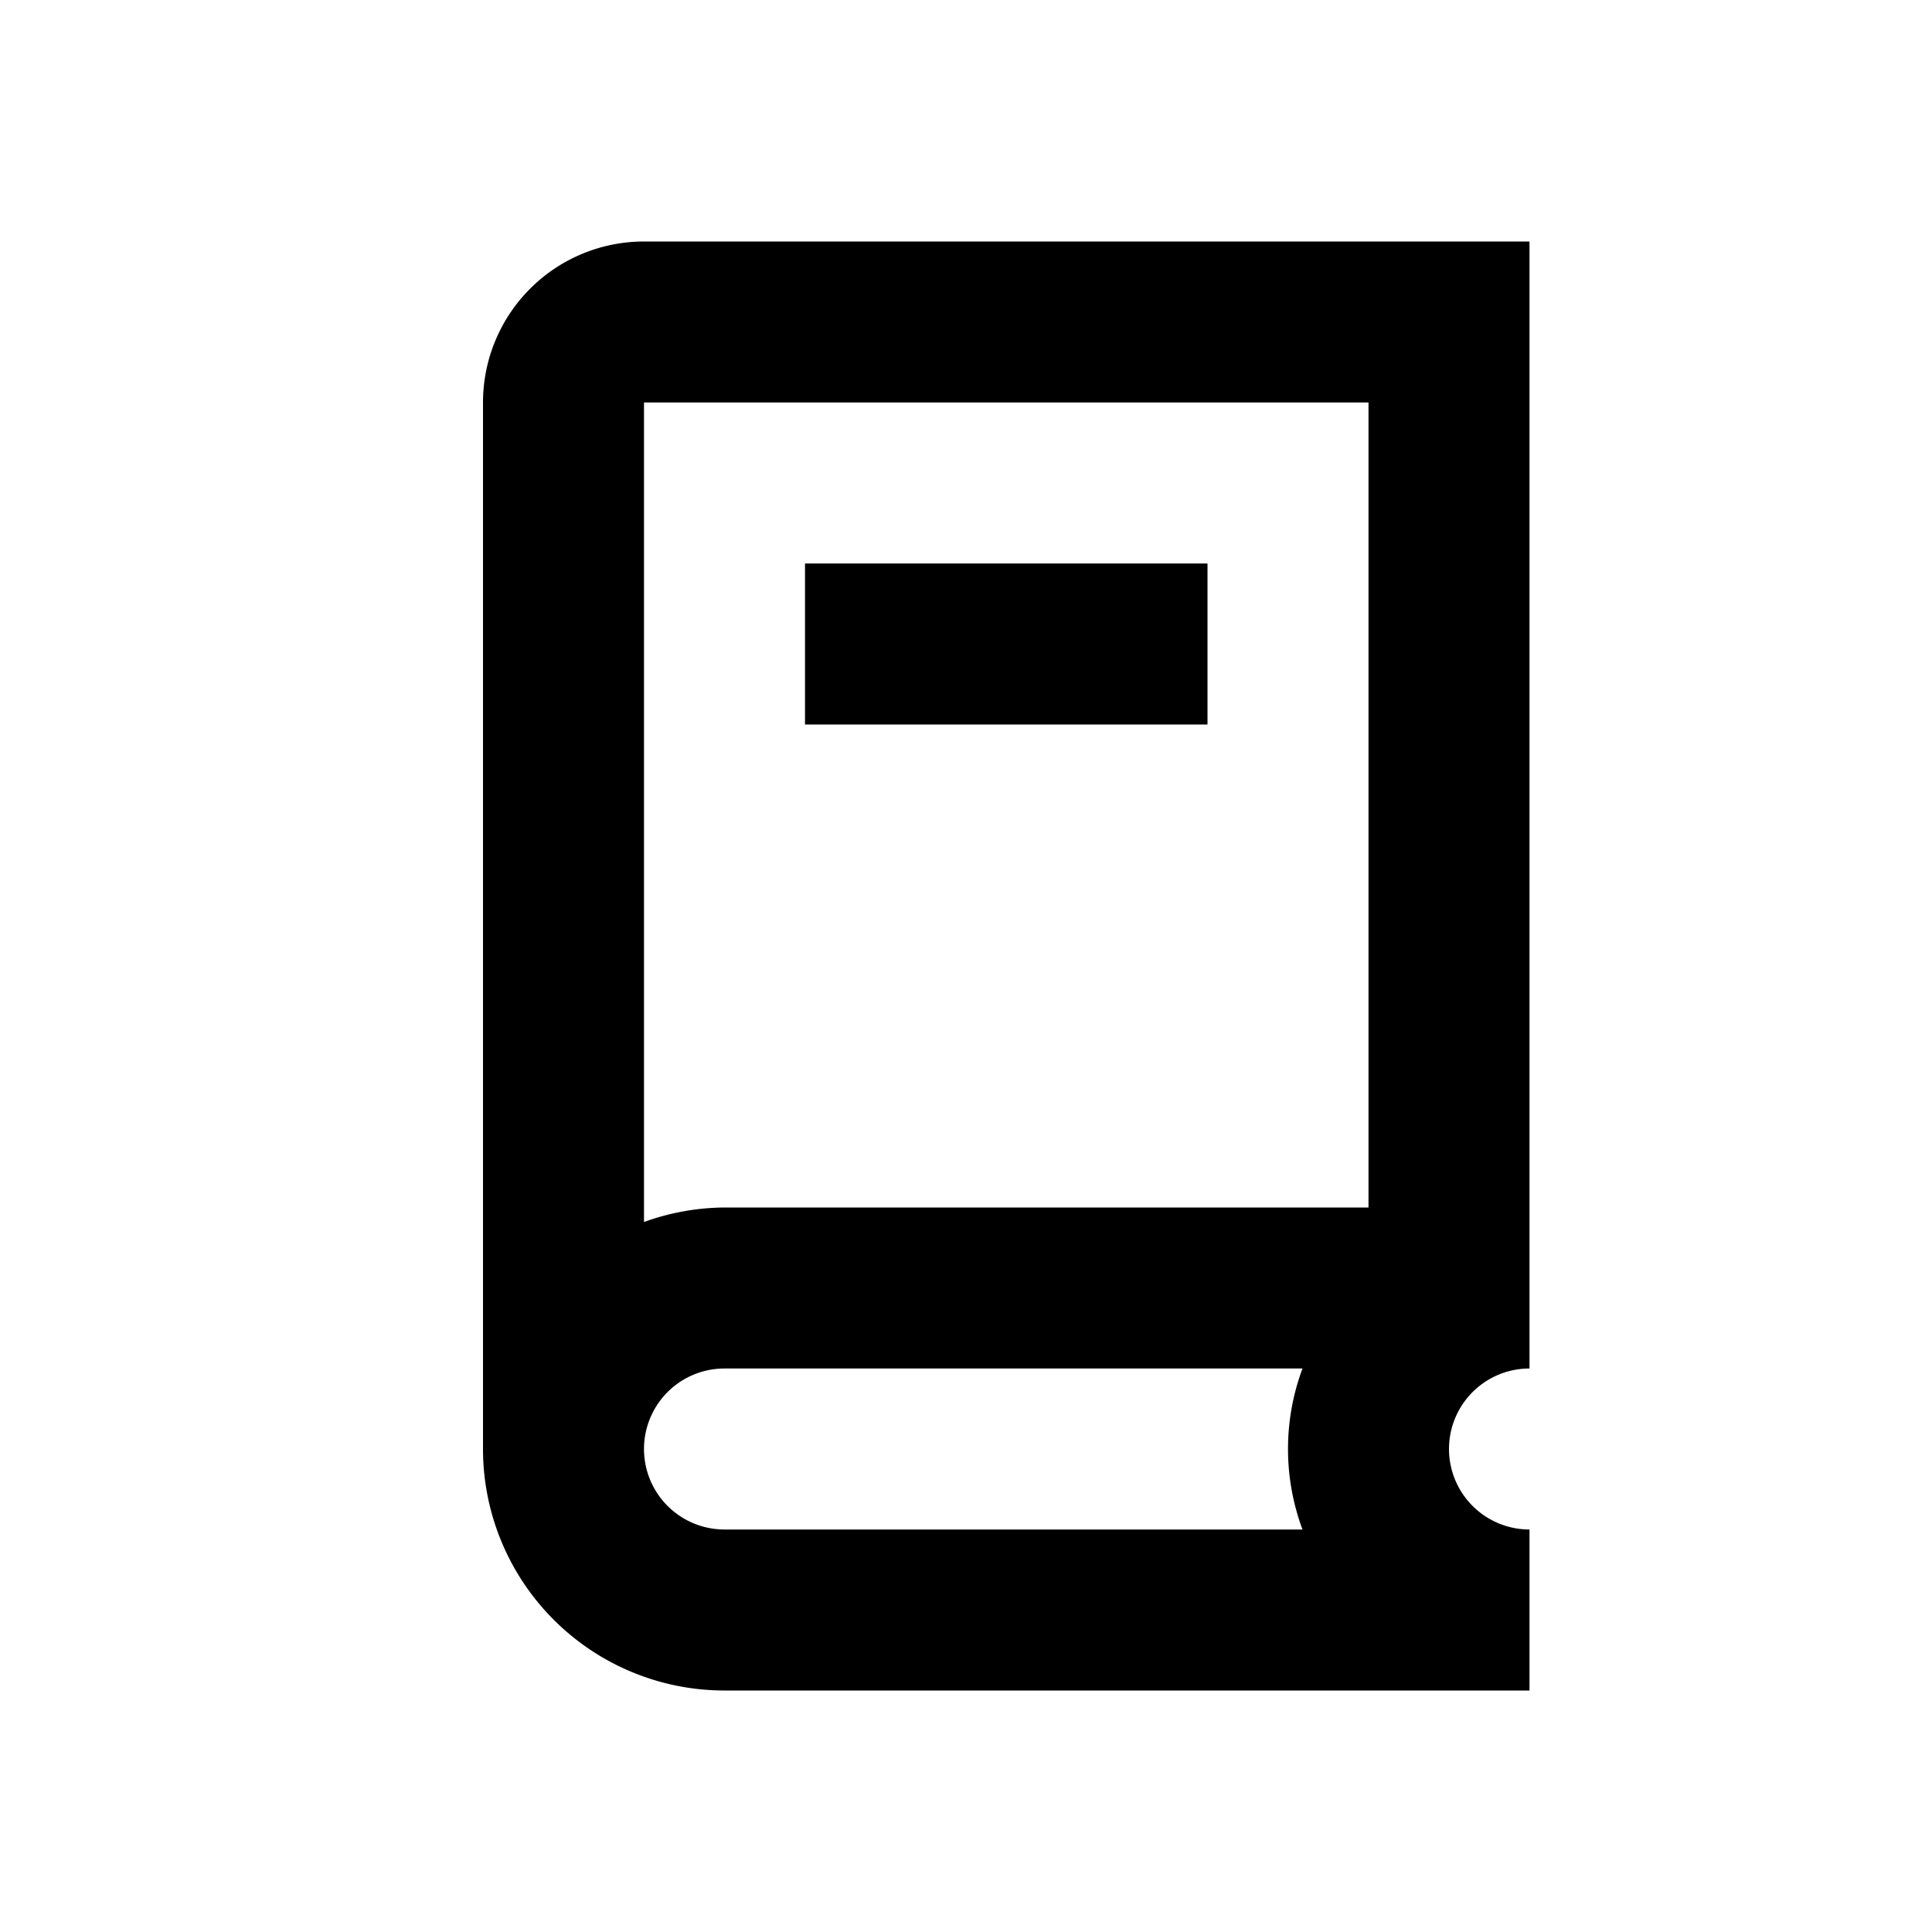
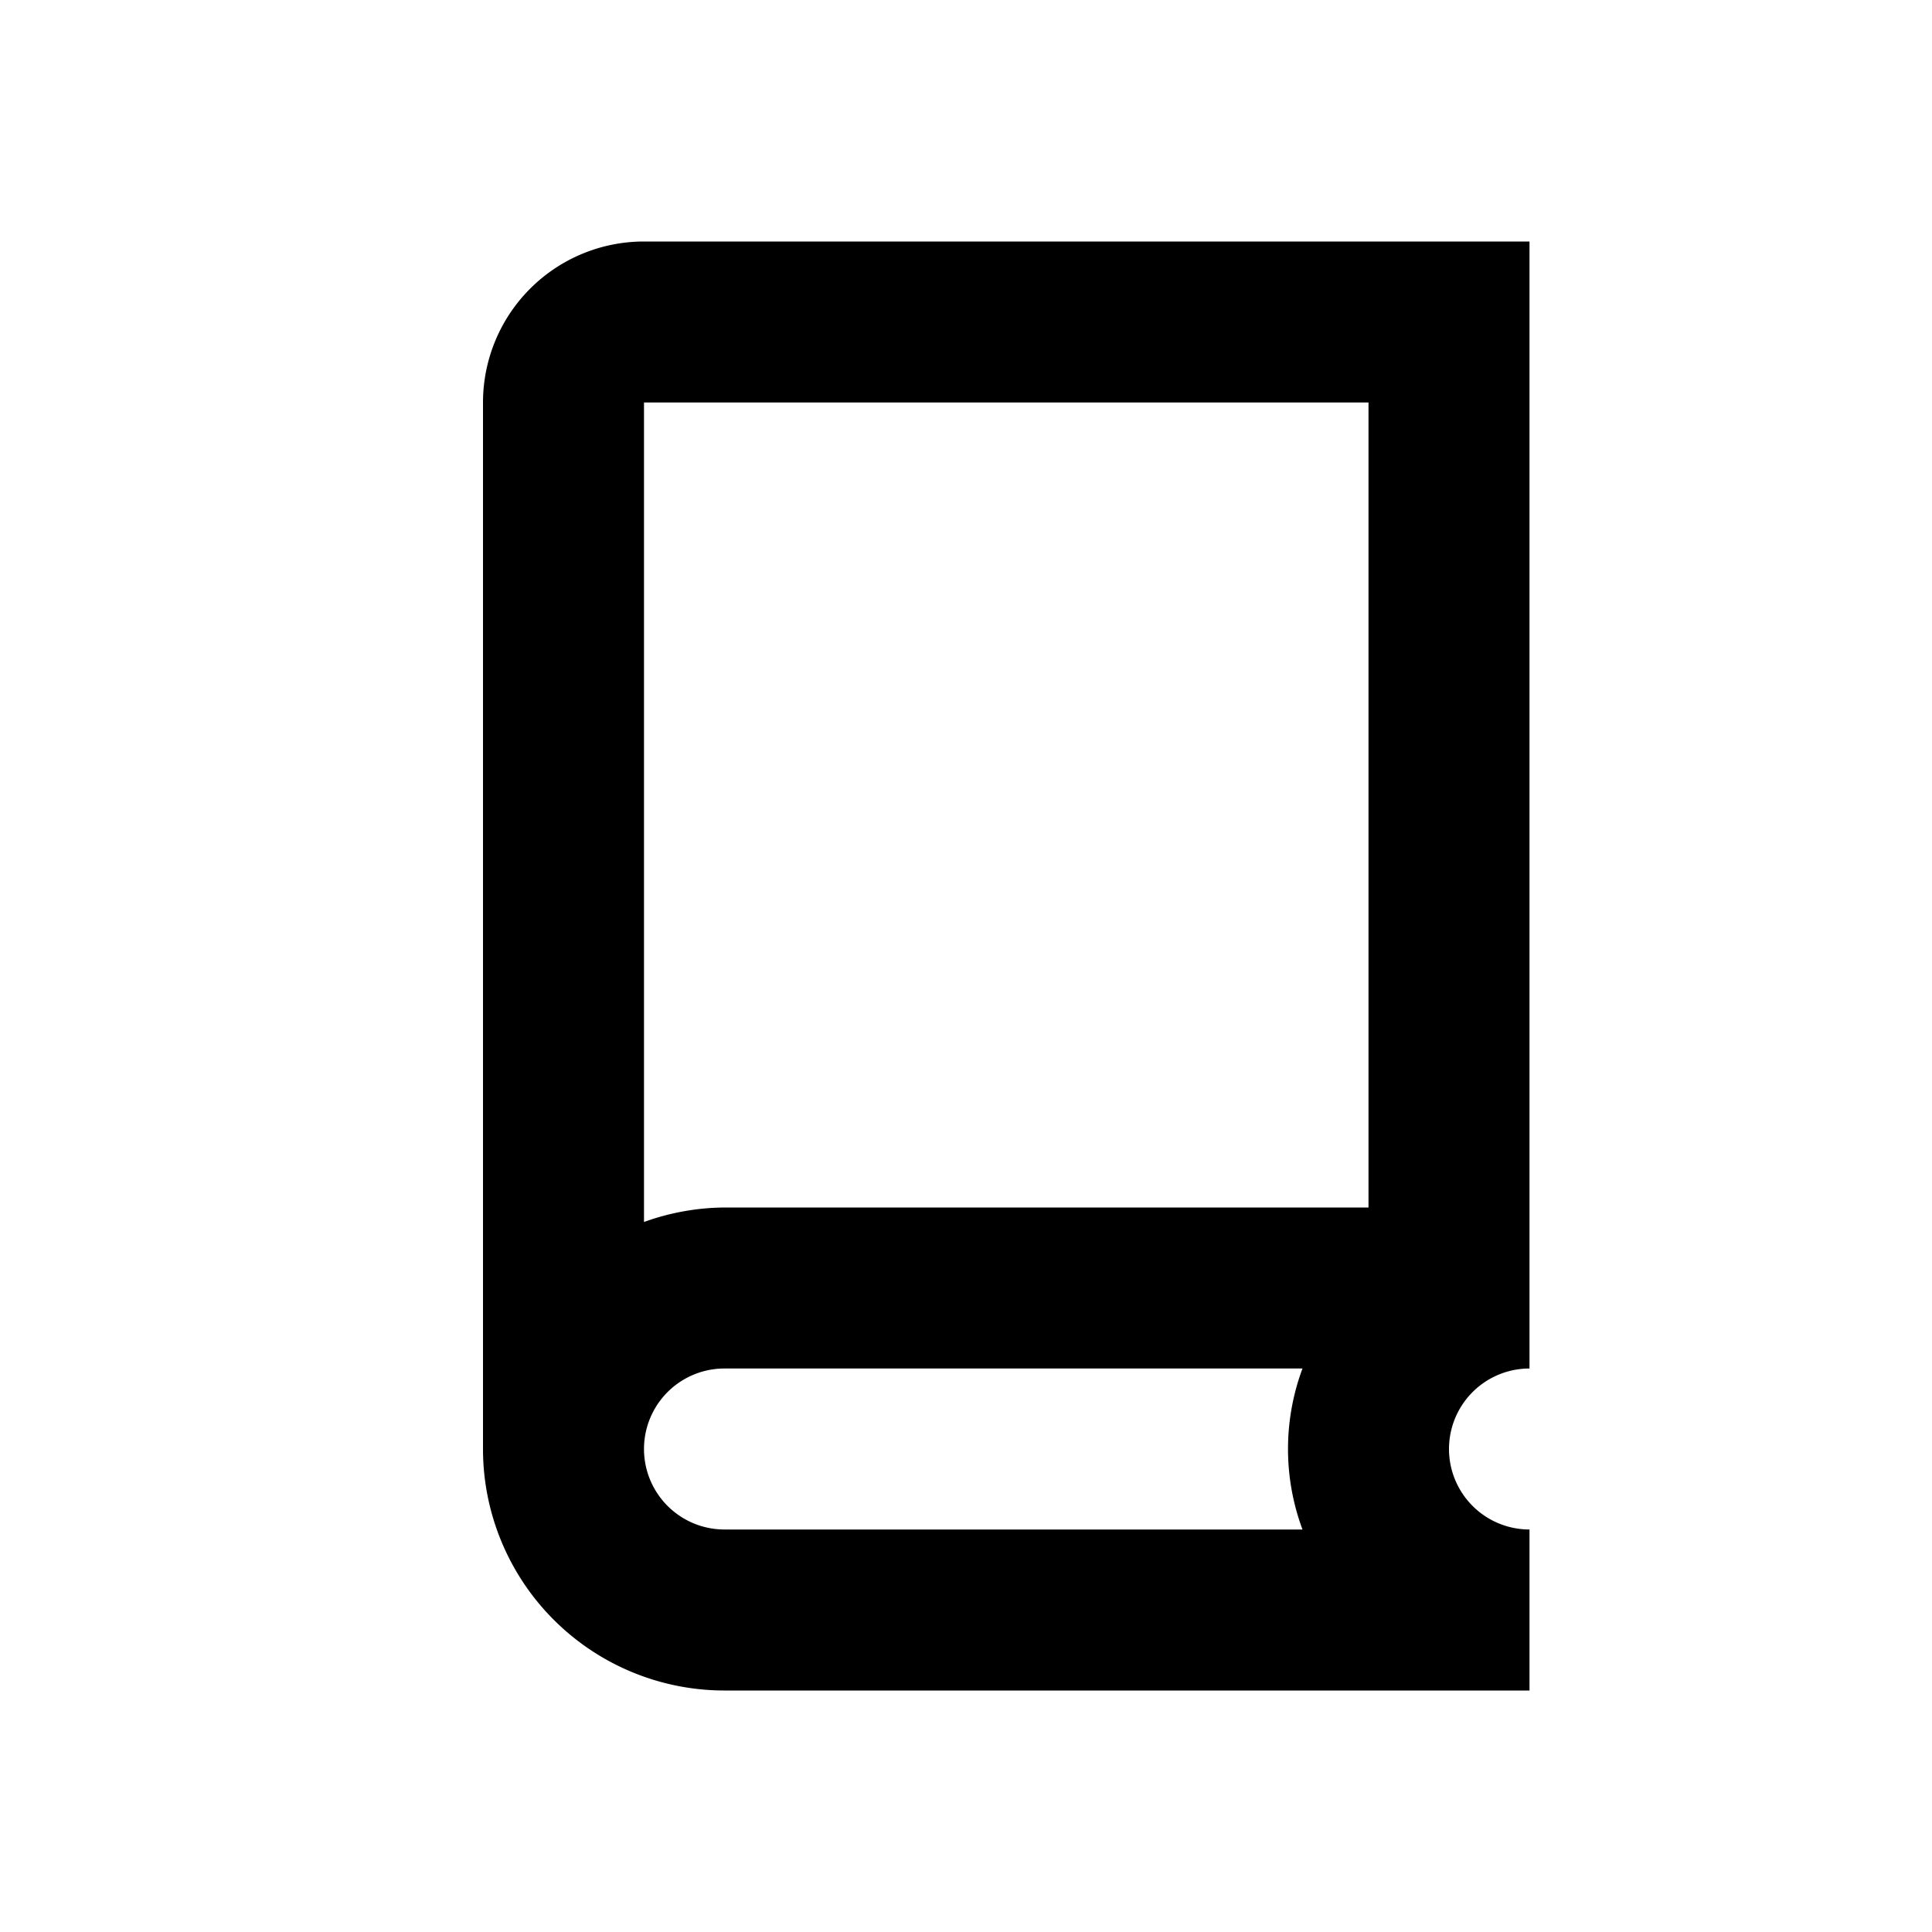
<svg xmlns="http://www.w3.org/2000/svg" id="Layer_1" data-name="Layer 1" viewBox="0 0 24 24">
  <title>icons</title>
-   <rect x="10" y="7" width="5" height="2" />
  <path d="M8,3A2,2,0,0,0,6,5V18a3,3,0,0,0,3,3H19V19a1,1,0,0,1,0-2V3Zm8.18,16H9a1,1,0,0,1,0-2h7.18a2.87,2.87,0,0,0,0,2ZM9,15H9a3,3,0,0,0-1,.18V5h9V15Z" />
</svg>